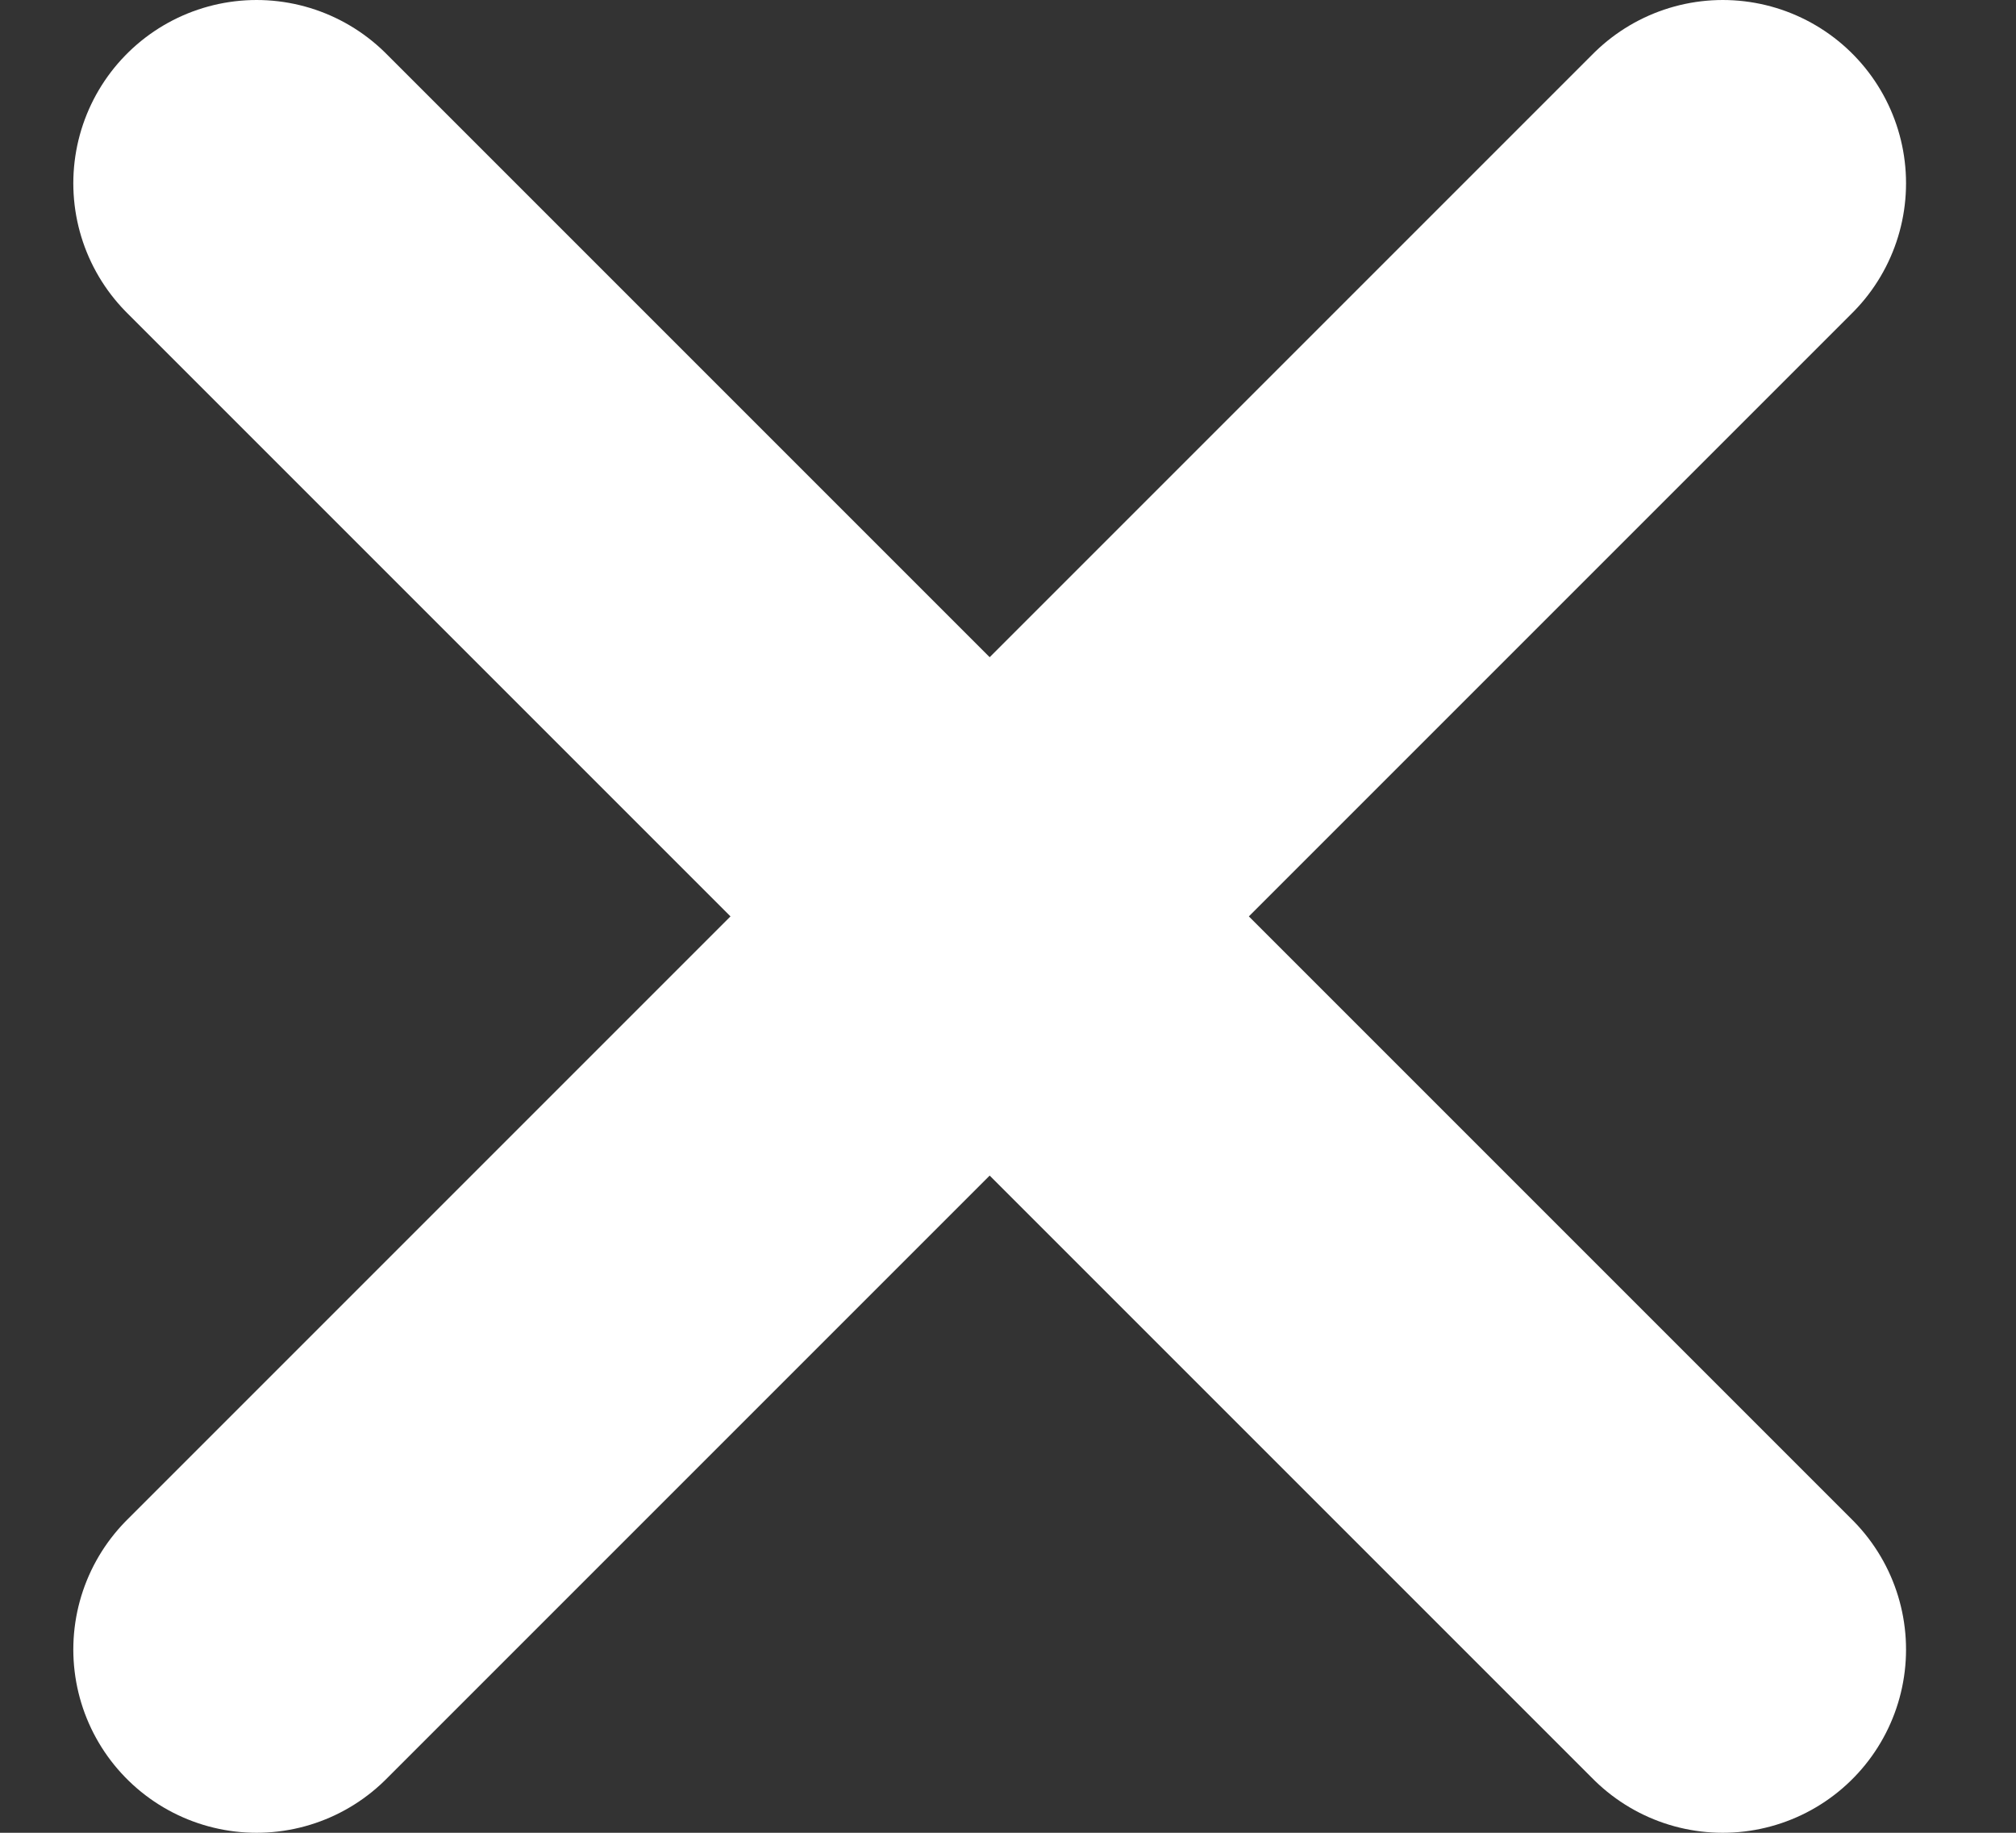
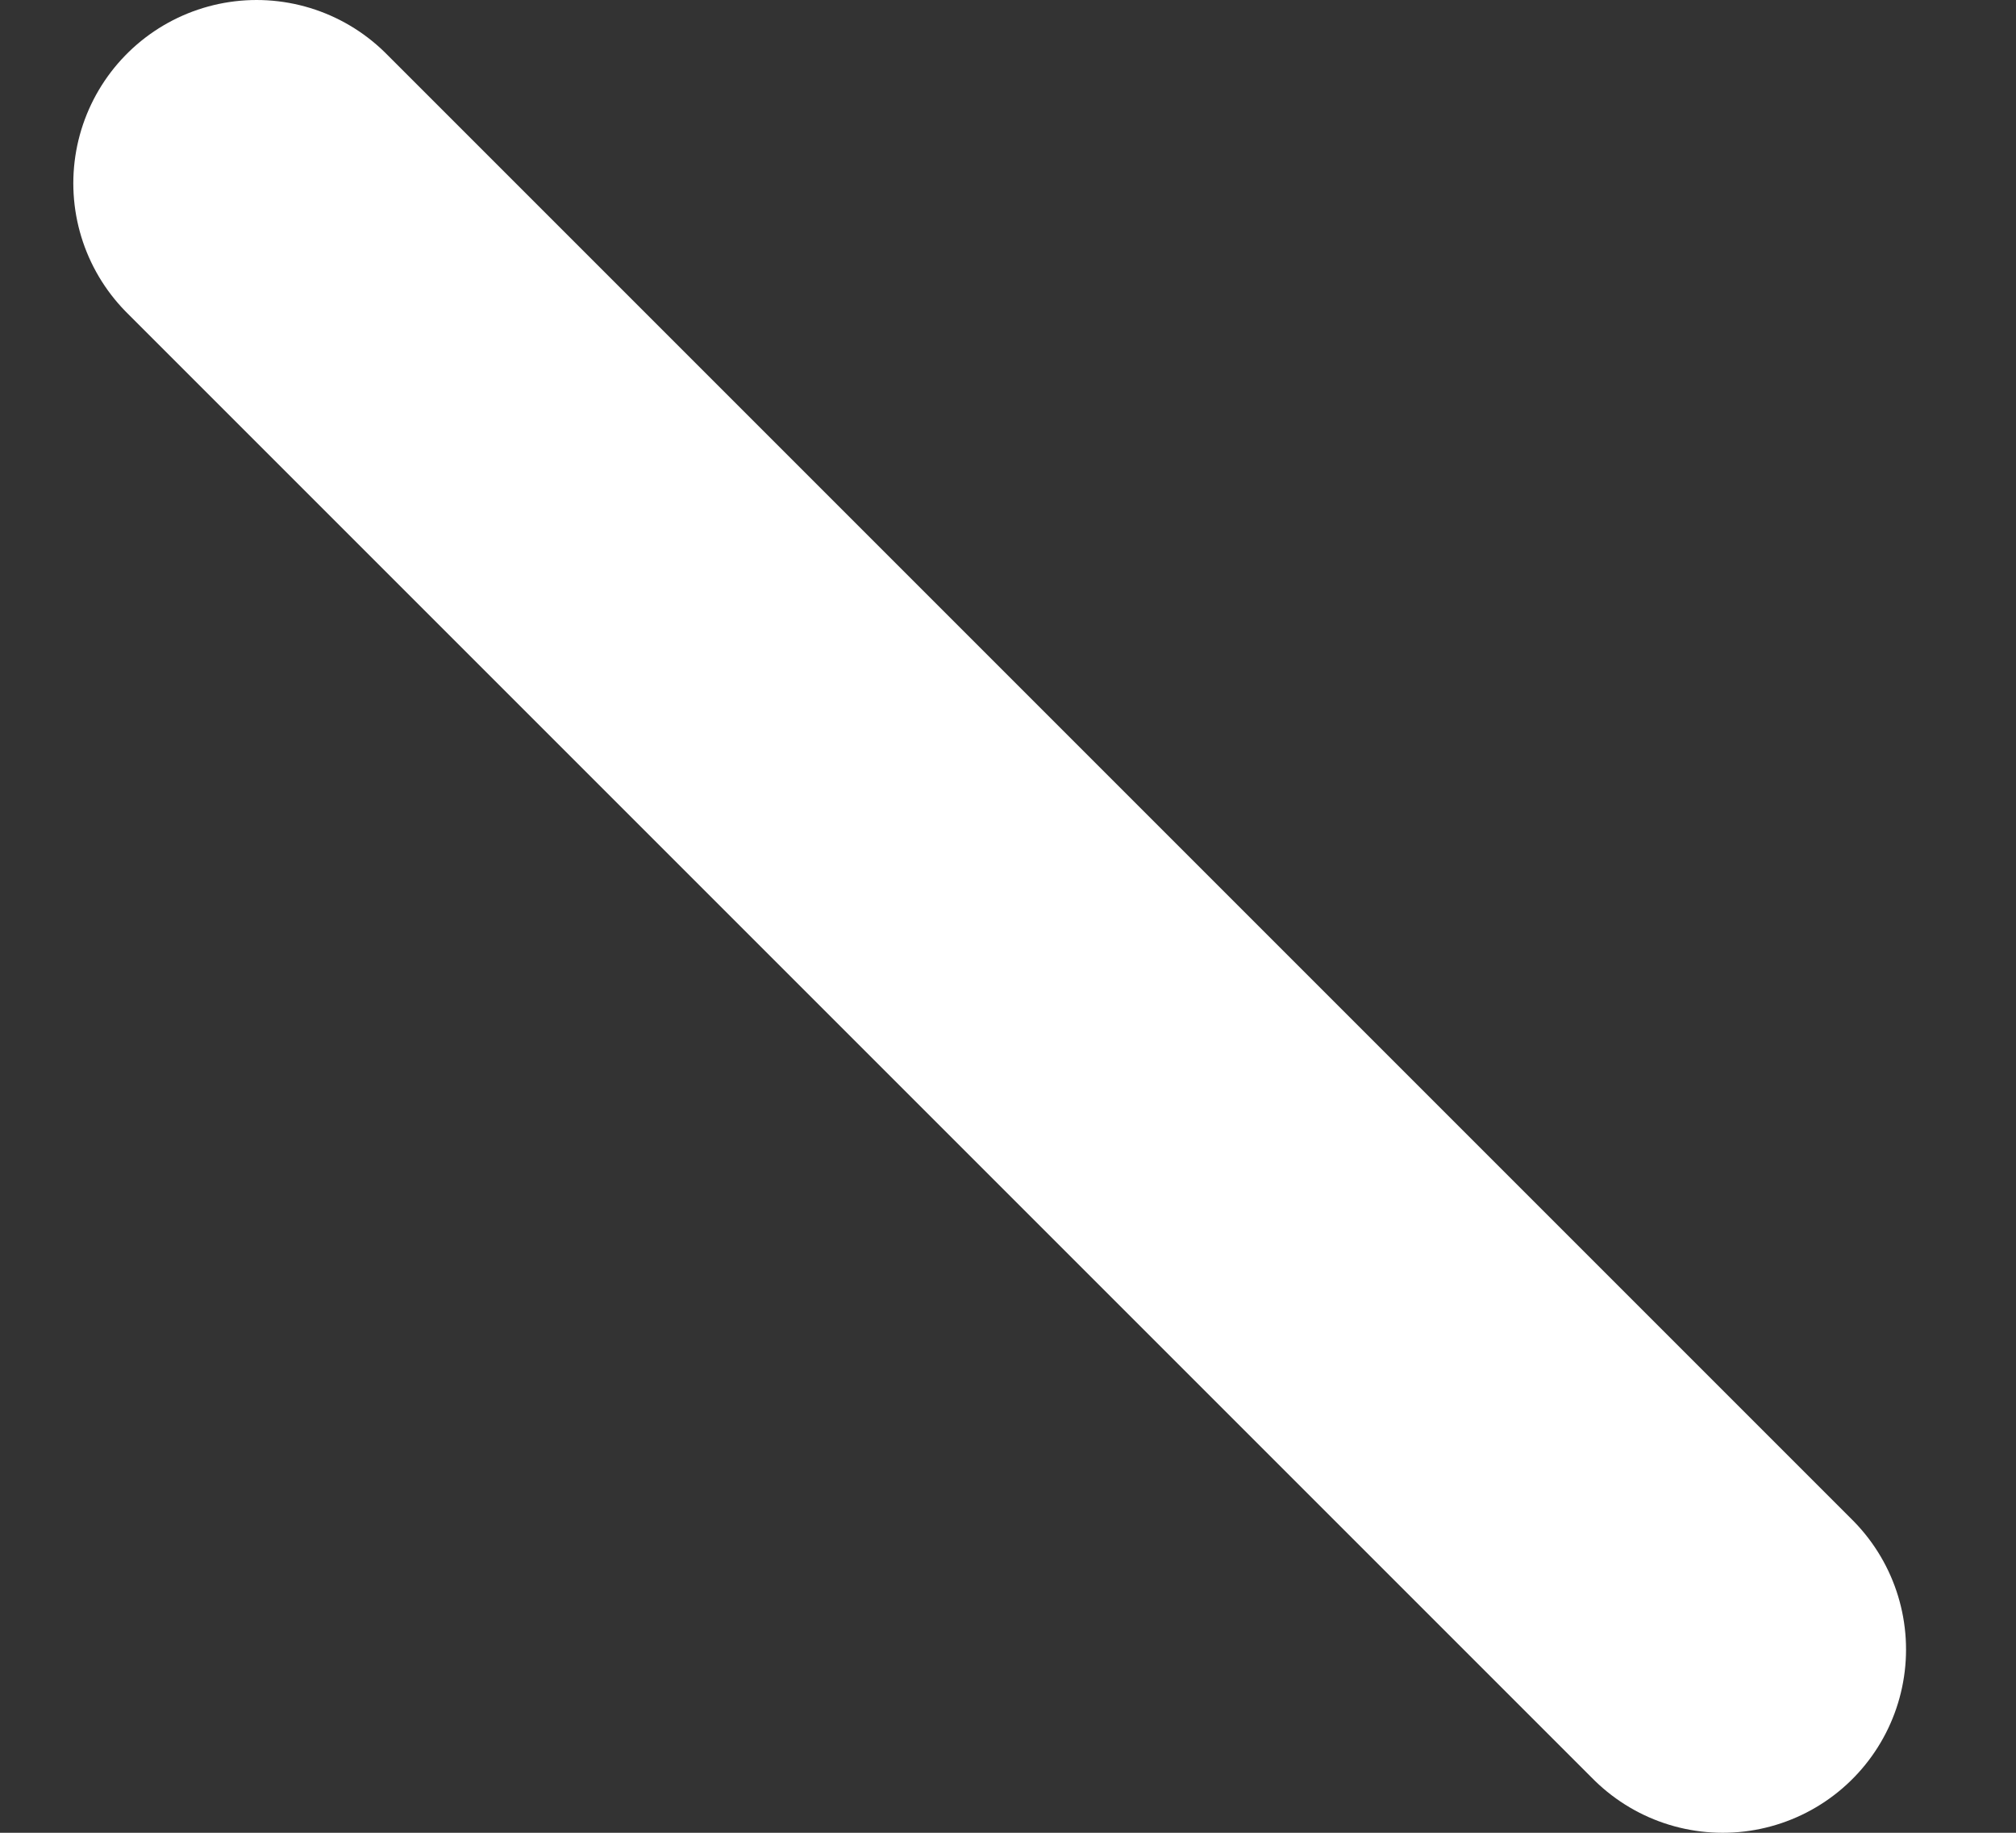
<svg xmlns="http://www.w3.org/2000/svg" width="11" height="10" viewBox="0 0 11 10" fill="none">
  <rect x="0" y="0" width="11" height="10" fill="#333333" stroke="none" />
-   <path d="M1.4 9L9.4 1M1.4 1L9.4 9" stroke="white" stroke-width="2" stroke-linecap="round" stroke-linejoin="round" />
+   <path d="M1.4 9M1.4 1L9.4 9" stroke="white" stroke-width="2" stroke-linecap="round" stroke-linejoin="round" />
</svg>